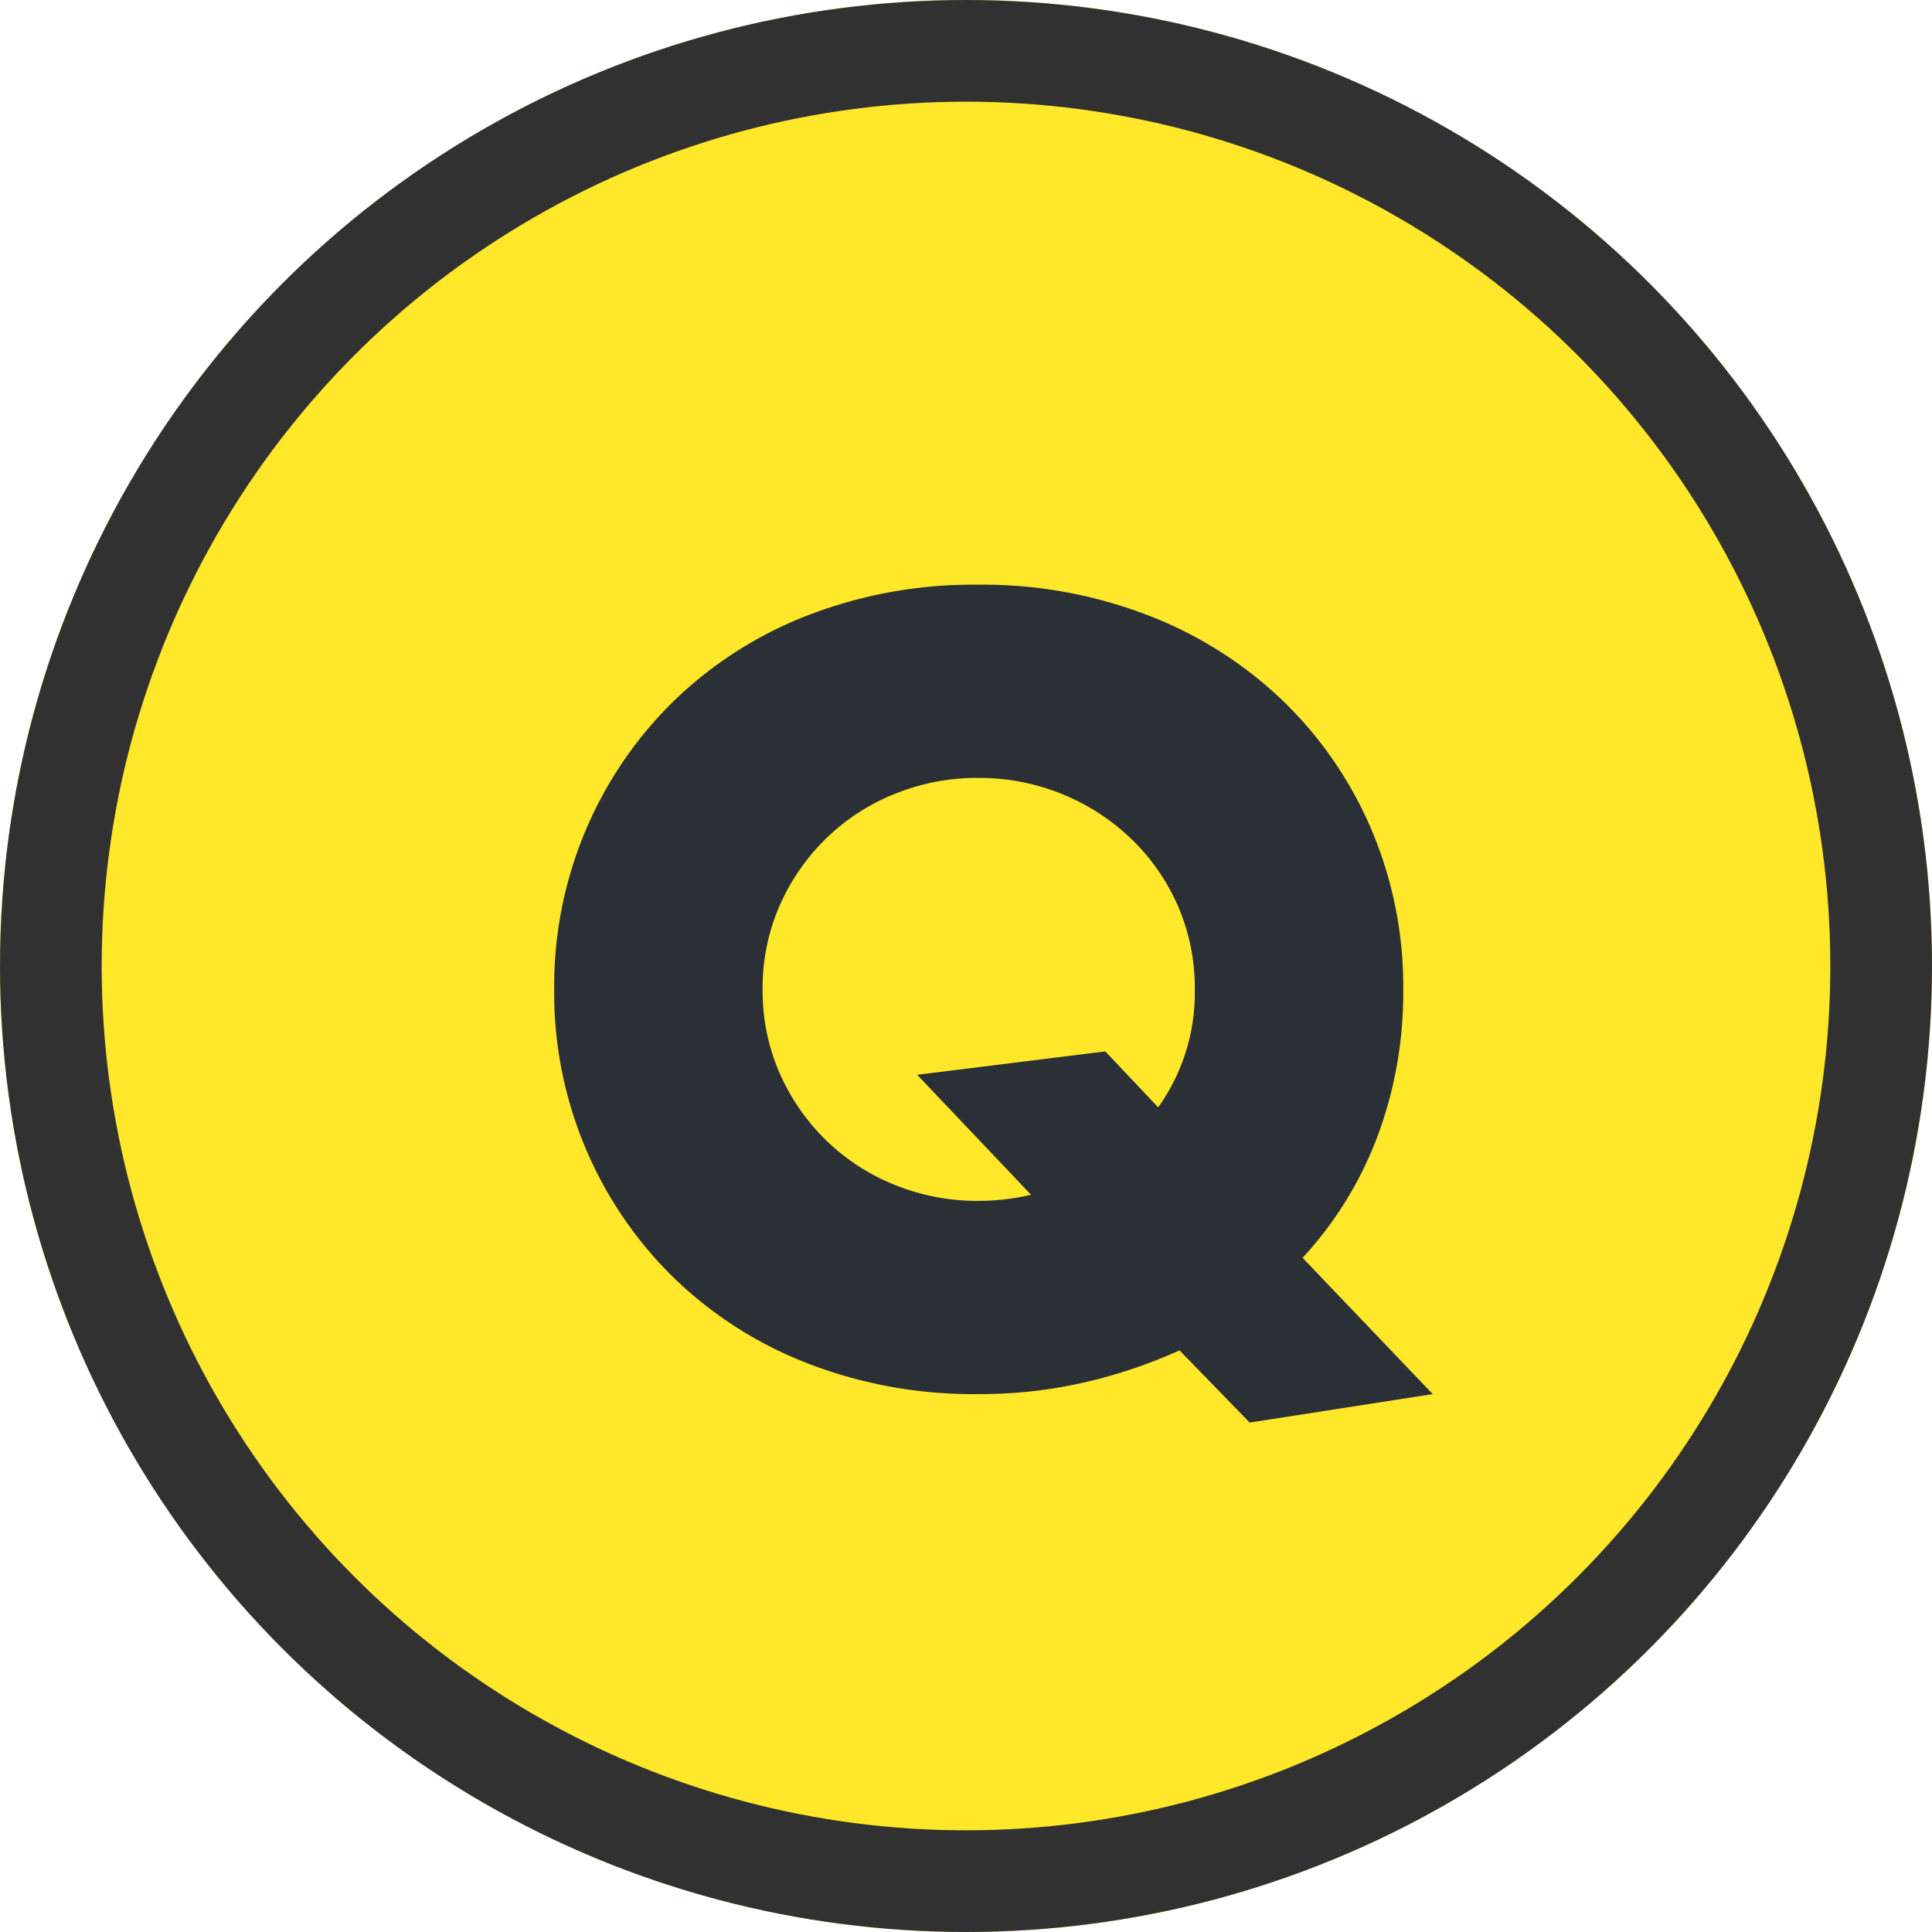
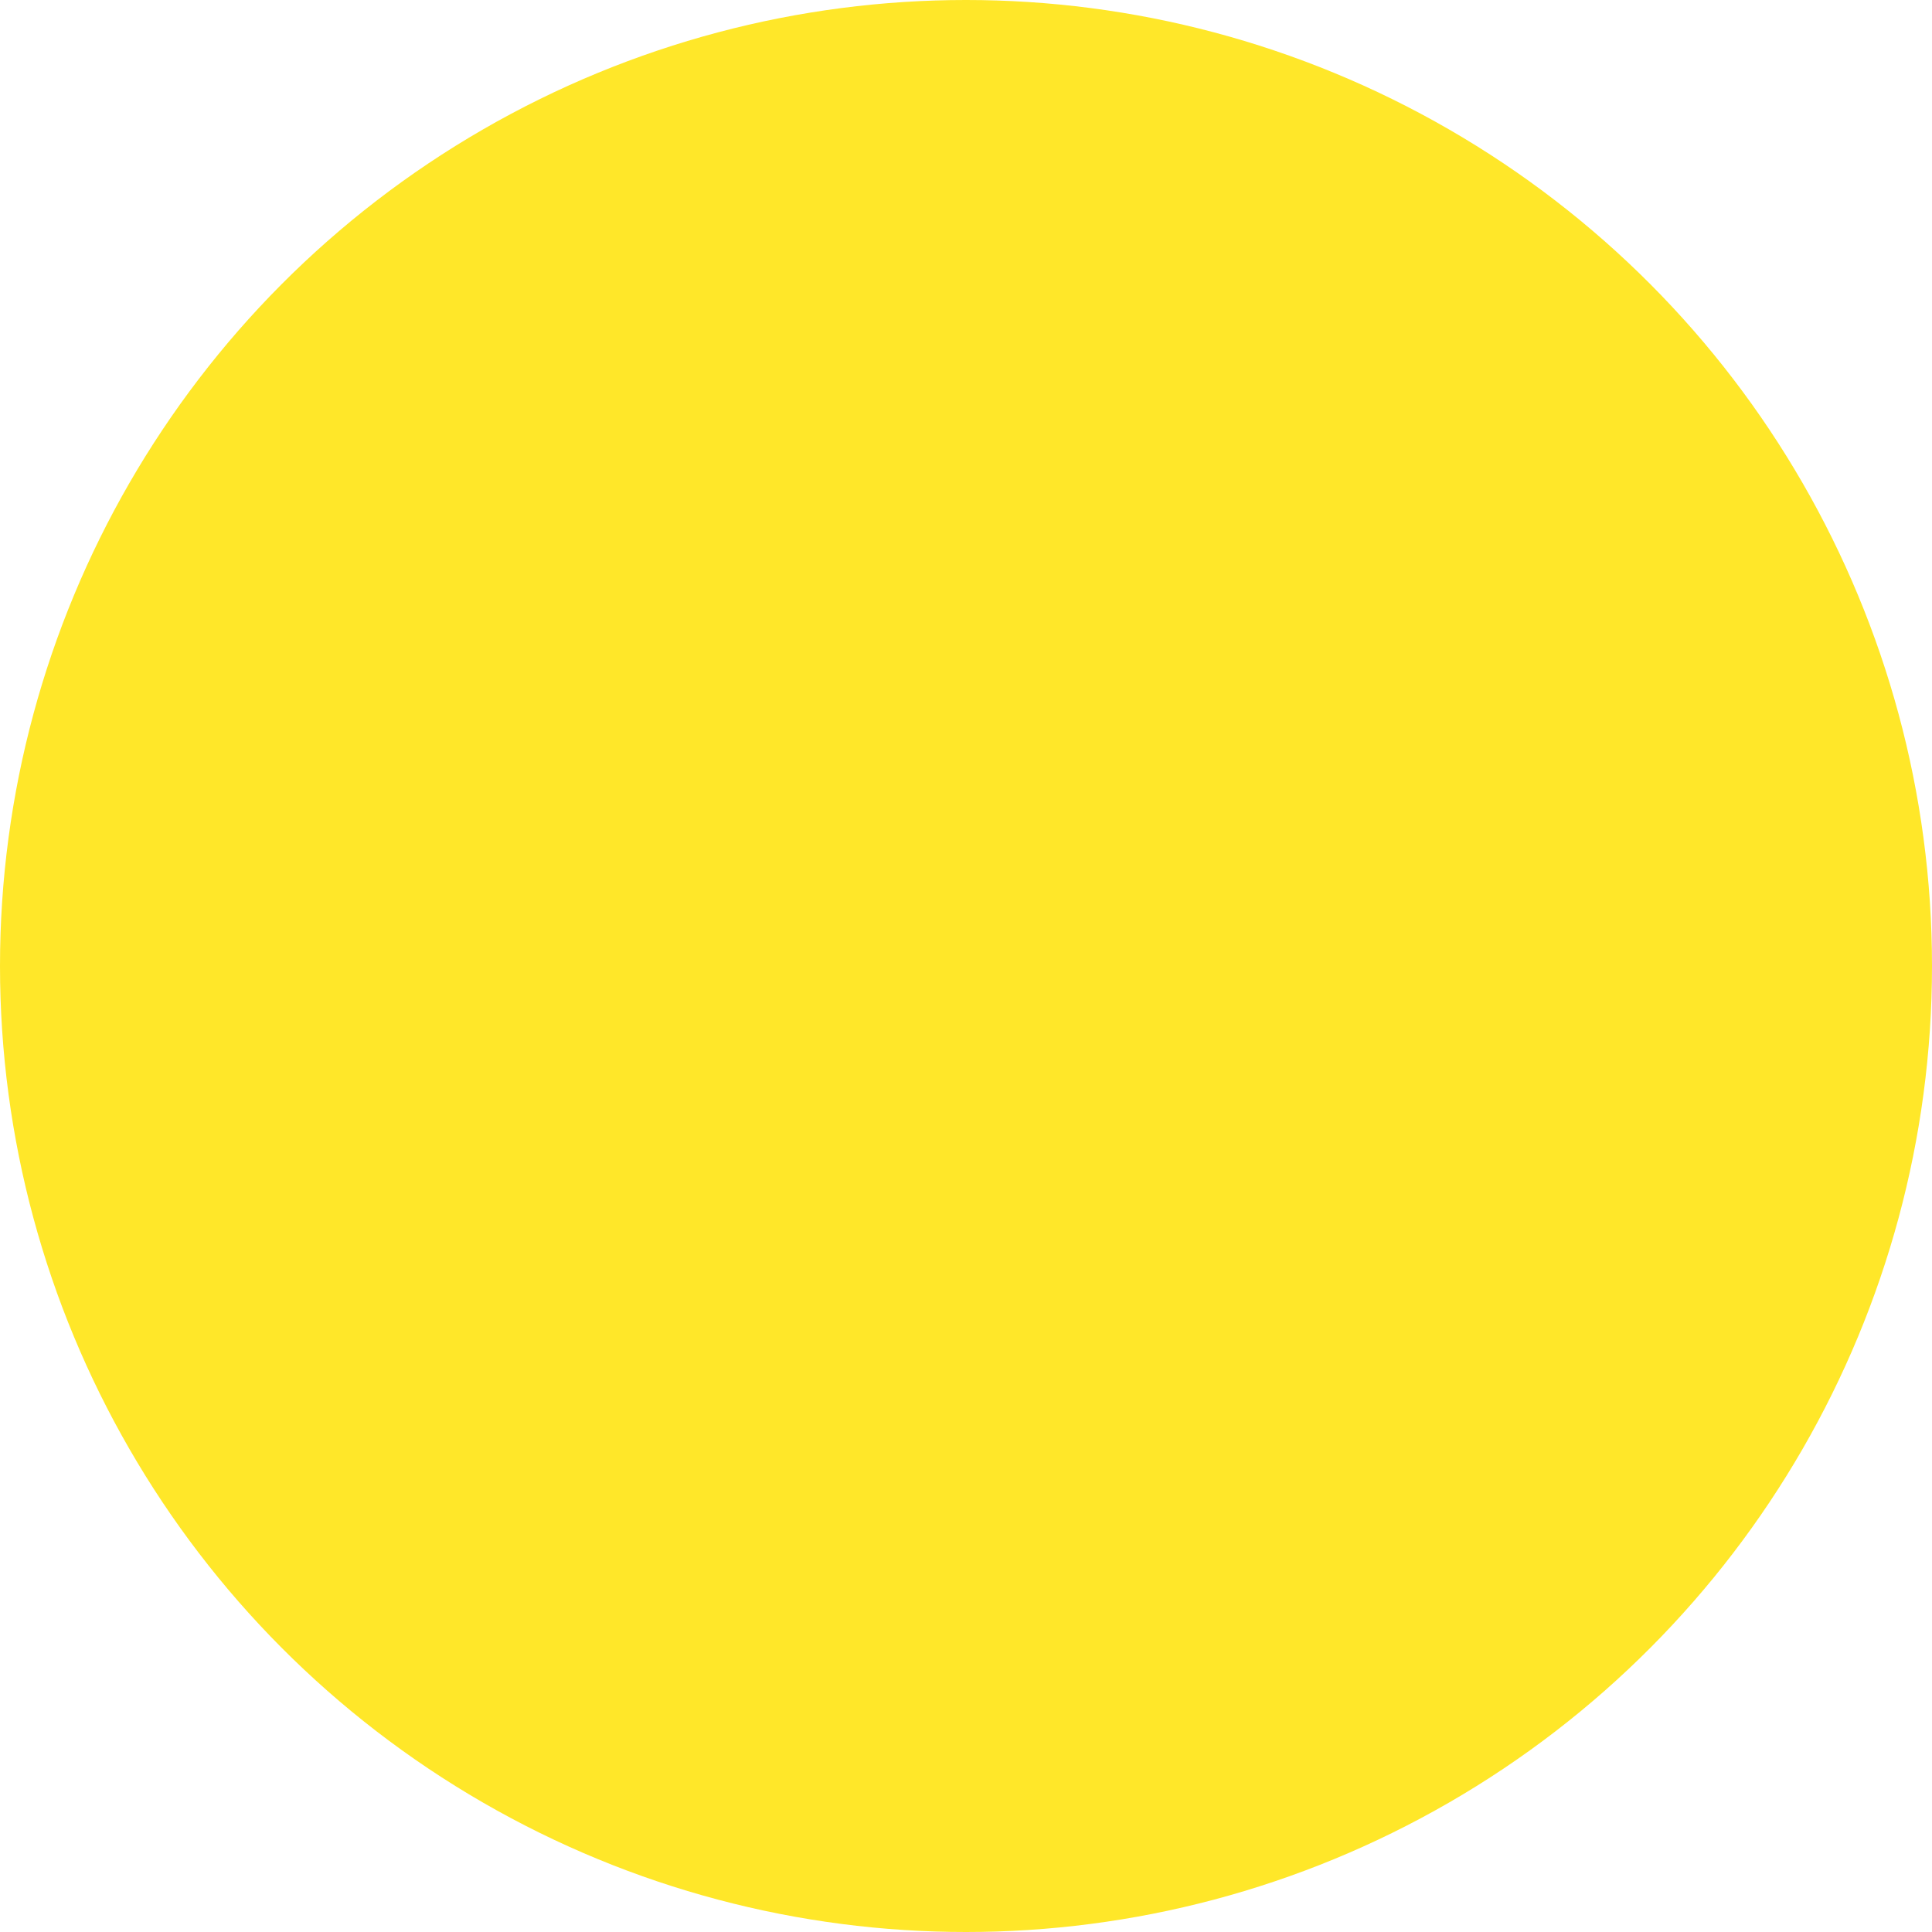
<svg xmlns="http://www.w3.org/2000/svg" width="38" height="38">
  <g data-name="グループ 14038">
    <g data-name="楕円形 244" fill="#ffe729" stroke="#313131" stroke-width="2">
      <circle cx="19" cy="19" r="19" stroke="none" />
-       <circle cx="19" cy="19" r="18" fill="none" />
    </g>
-     <path data-name="パス 39796" d="M10.9 19.46a7.877 7.877 0 01.62-3.13 7.811 7.811 0 011.72-2.53 7.859 7.859 0 012.63-1.69 9.022 9.022 0 013.37-.61 9.044 9.044 0 013.36.61 7.948 7.948 0 012.65 1.69 7.735 7.735 0 011.73 2.53 7.877 7.877 0 01.62 3.13 8.086 8.086 0 01-.51 2.9 7.306 7.306 0 01-1.47 2.38l2.56 2.68-3.6.56-1.38-1.42a9.945 9.945 0 01-1.87.63 9.212 9.212 0 01-2.09.23 9.022 9.022 0 01-3.37-.61 7.859 7.859 0 01-2.63-1.69 7.811 7.811 0 01-1.72-2.53 7.877 7.877 0 01-.62-3.13zm4.1 0a4.018 4.018 0 00.34 1.66 4.2 4.2 0 00.92 1.32 4.158 4.158 0 001.35.87 4.323 4.323 0 001.63.31 4.612 4.612 0 001.04-.12l-2.24-2.36 3.7-.46 1.04 1.1a3.867 3.867 0 00.72-2.32 4.018 4.018 0 00-.34-1.66 4.119 4.119 0 00-.93-1.32 4.275 4.275 0 00-1.36-.87 4.323 4.323 0 00-1.63-.31 4.323 4.323 0 00-1.63.31 4.158 4.158 0 00-1.35.87 4.2 4.2 0 00-.92 1.32 4.018 4.018 0 00-.34 1.66z" fill="#2b2f36" />
  </g>
</svg>